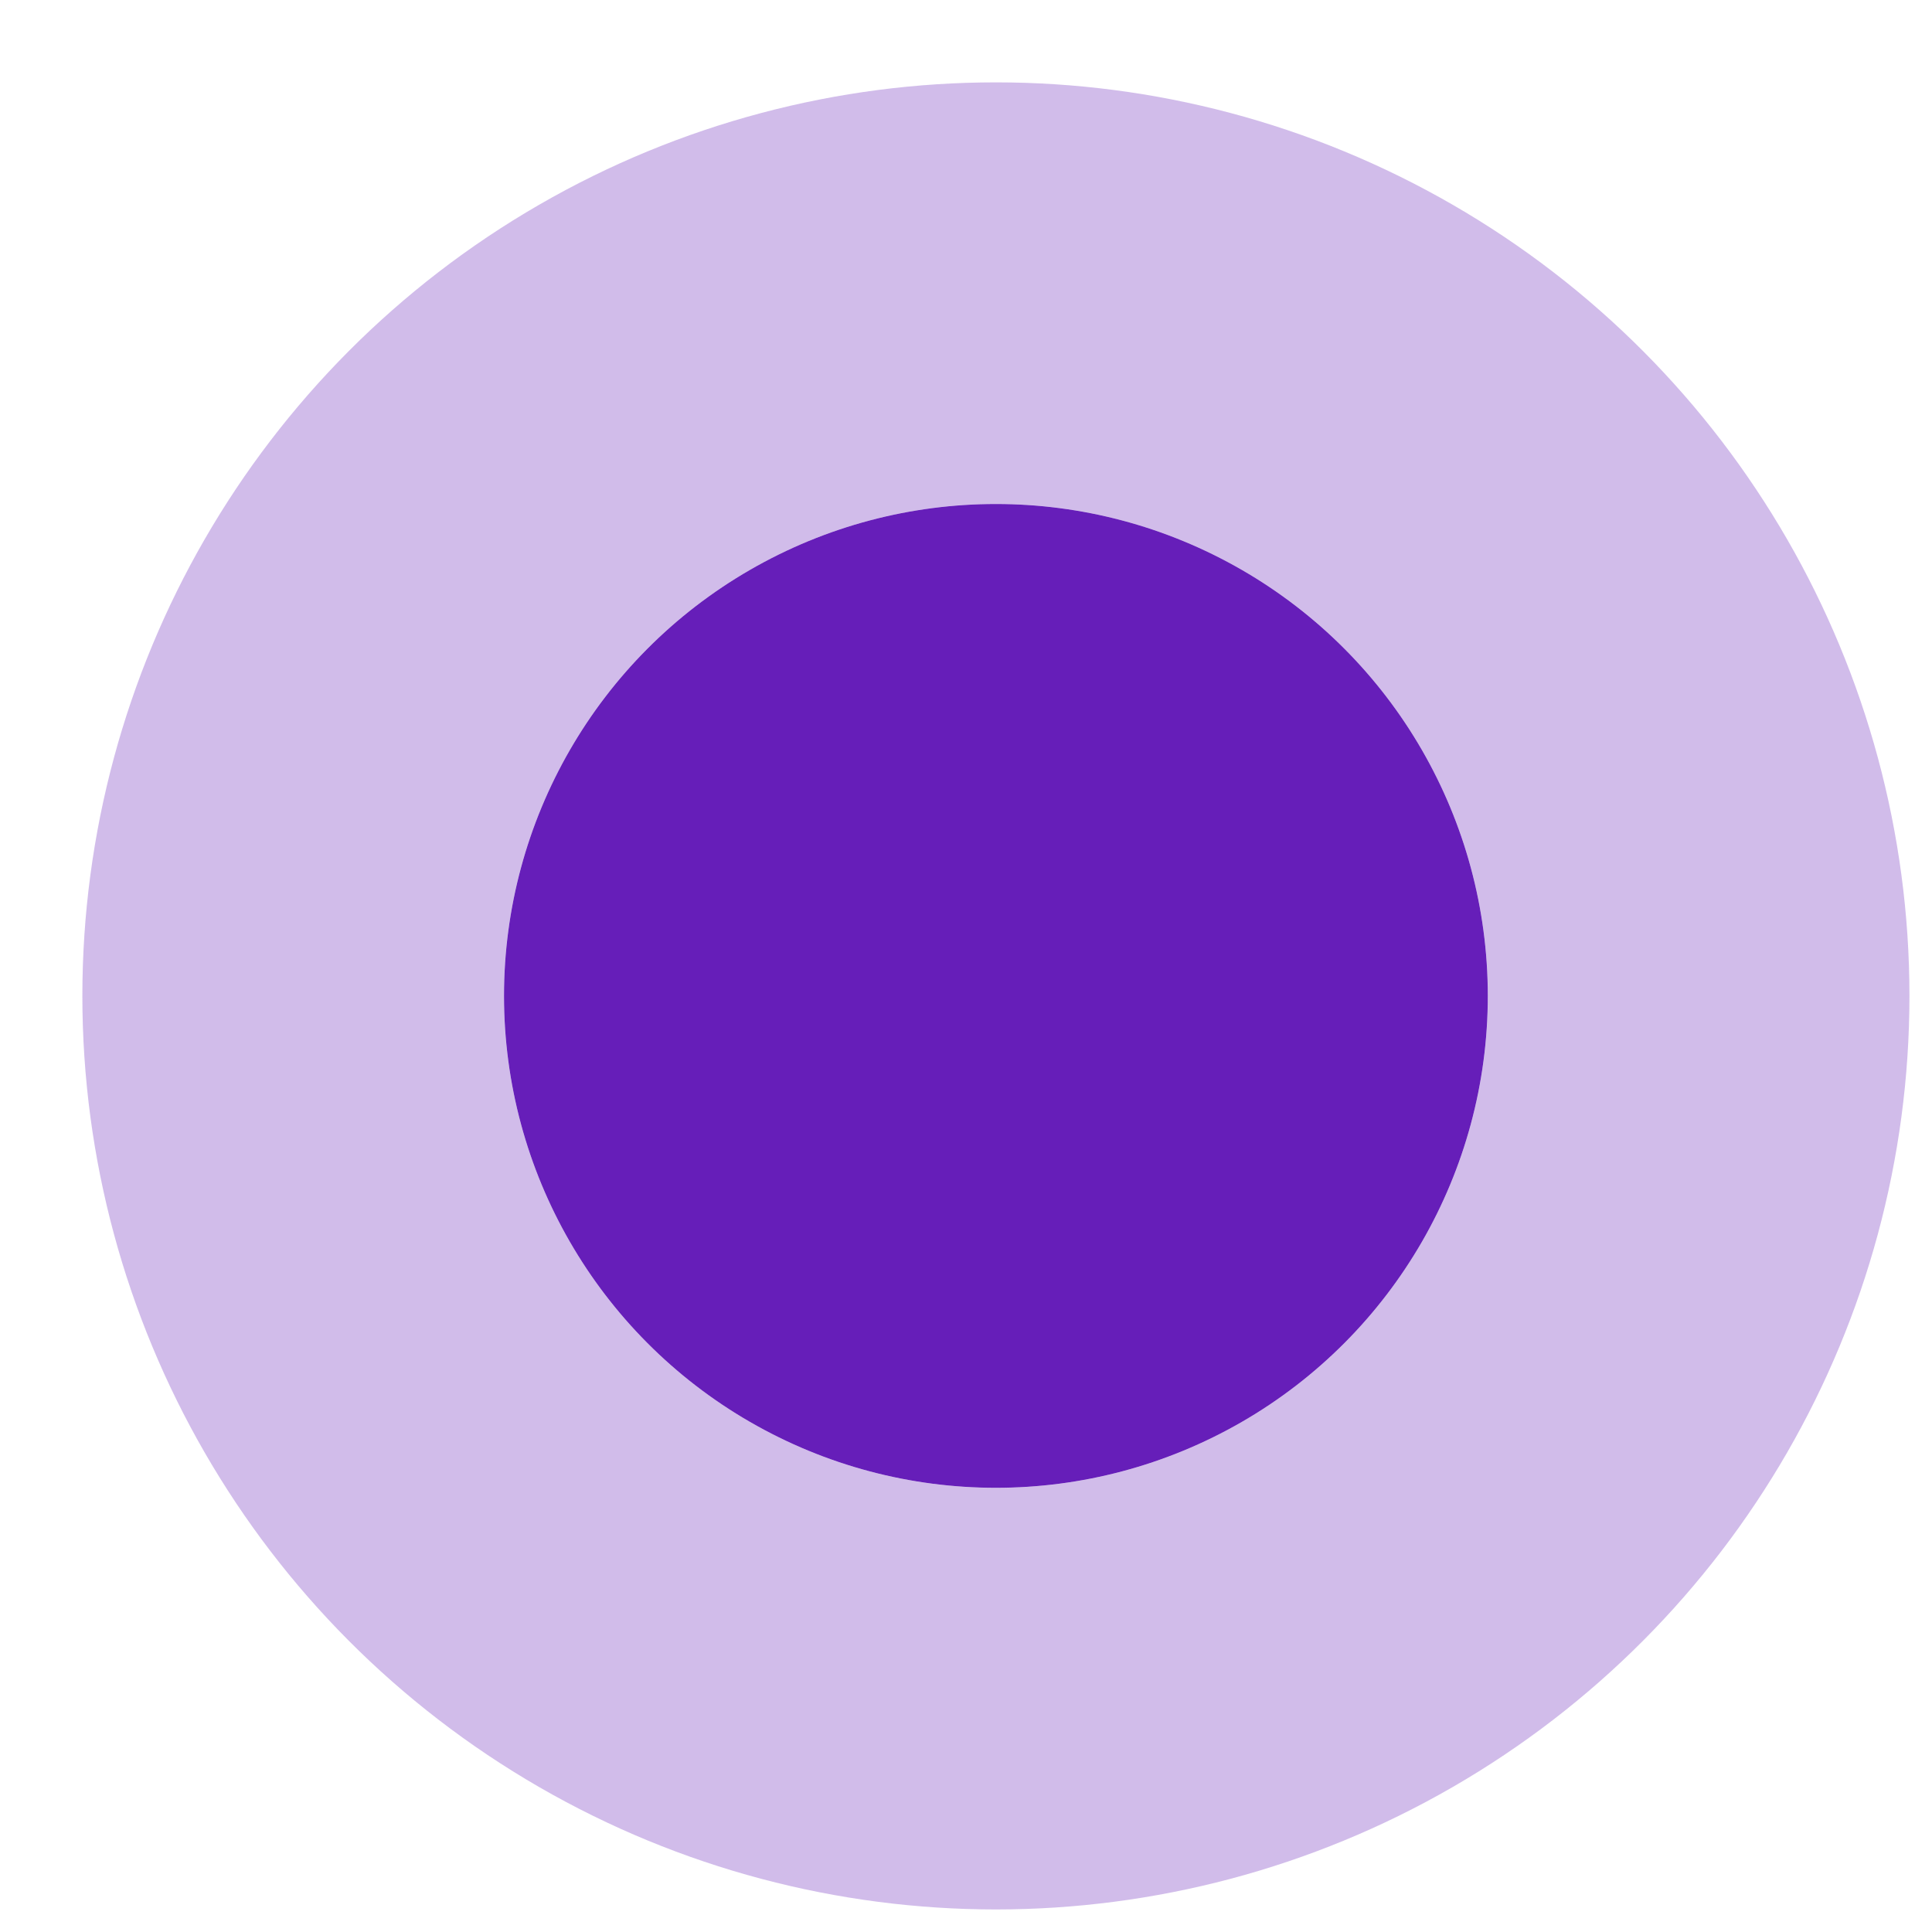
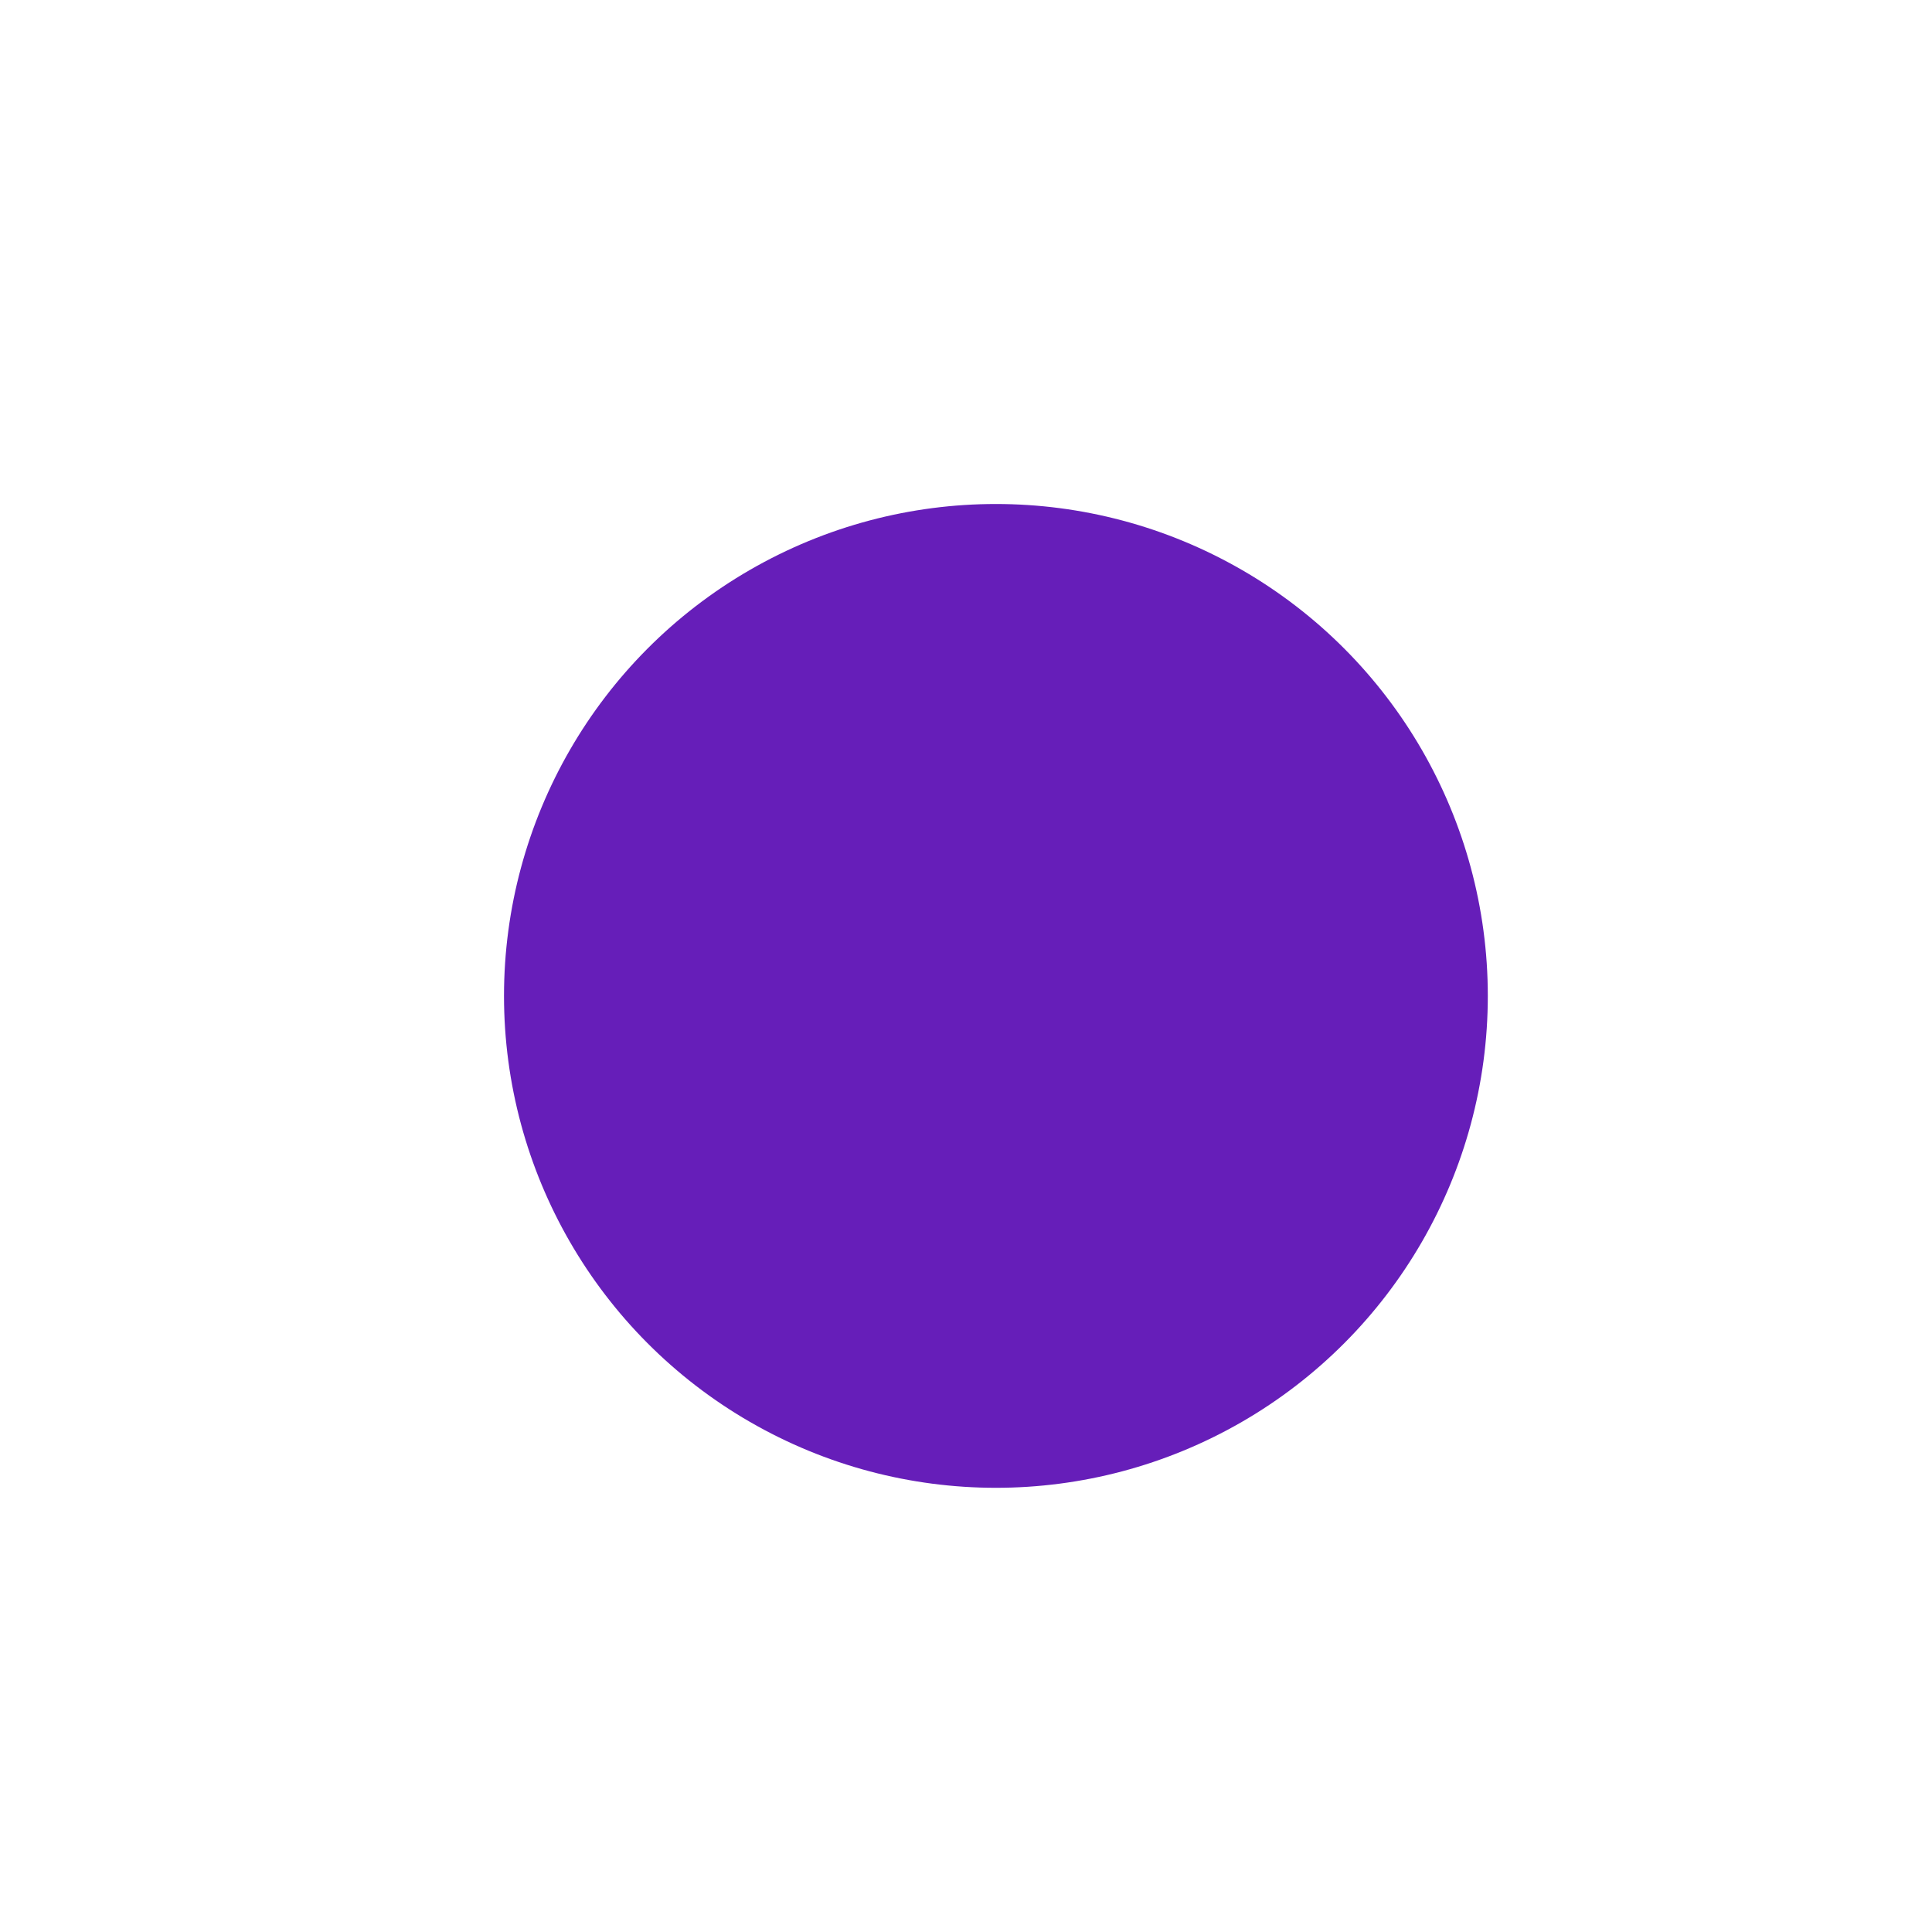
<svg xmlns="http://www.w3.org/2000/svg" fill="none" height="100%" overflow="visible" preserveAspectRatio="none" style="display: block;" viewBox="0 0 23 23" width="100%">
  <g id="Ellipse 2023">
    <circle cx="11.856" cy="11.856" fill="#661EB9" r="5.856" />
-     <circle cx="11.856" cy="11.856" r="8.366" stroke="#661EB9" stroke-opacity="0.3" stroke-width="5.019" />
  </g>
</svg>